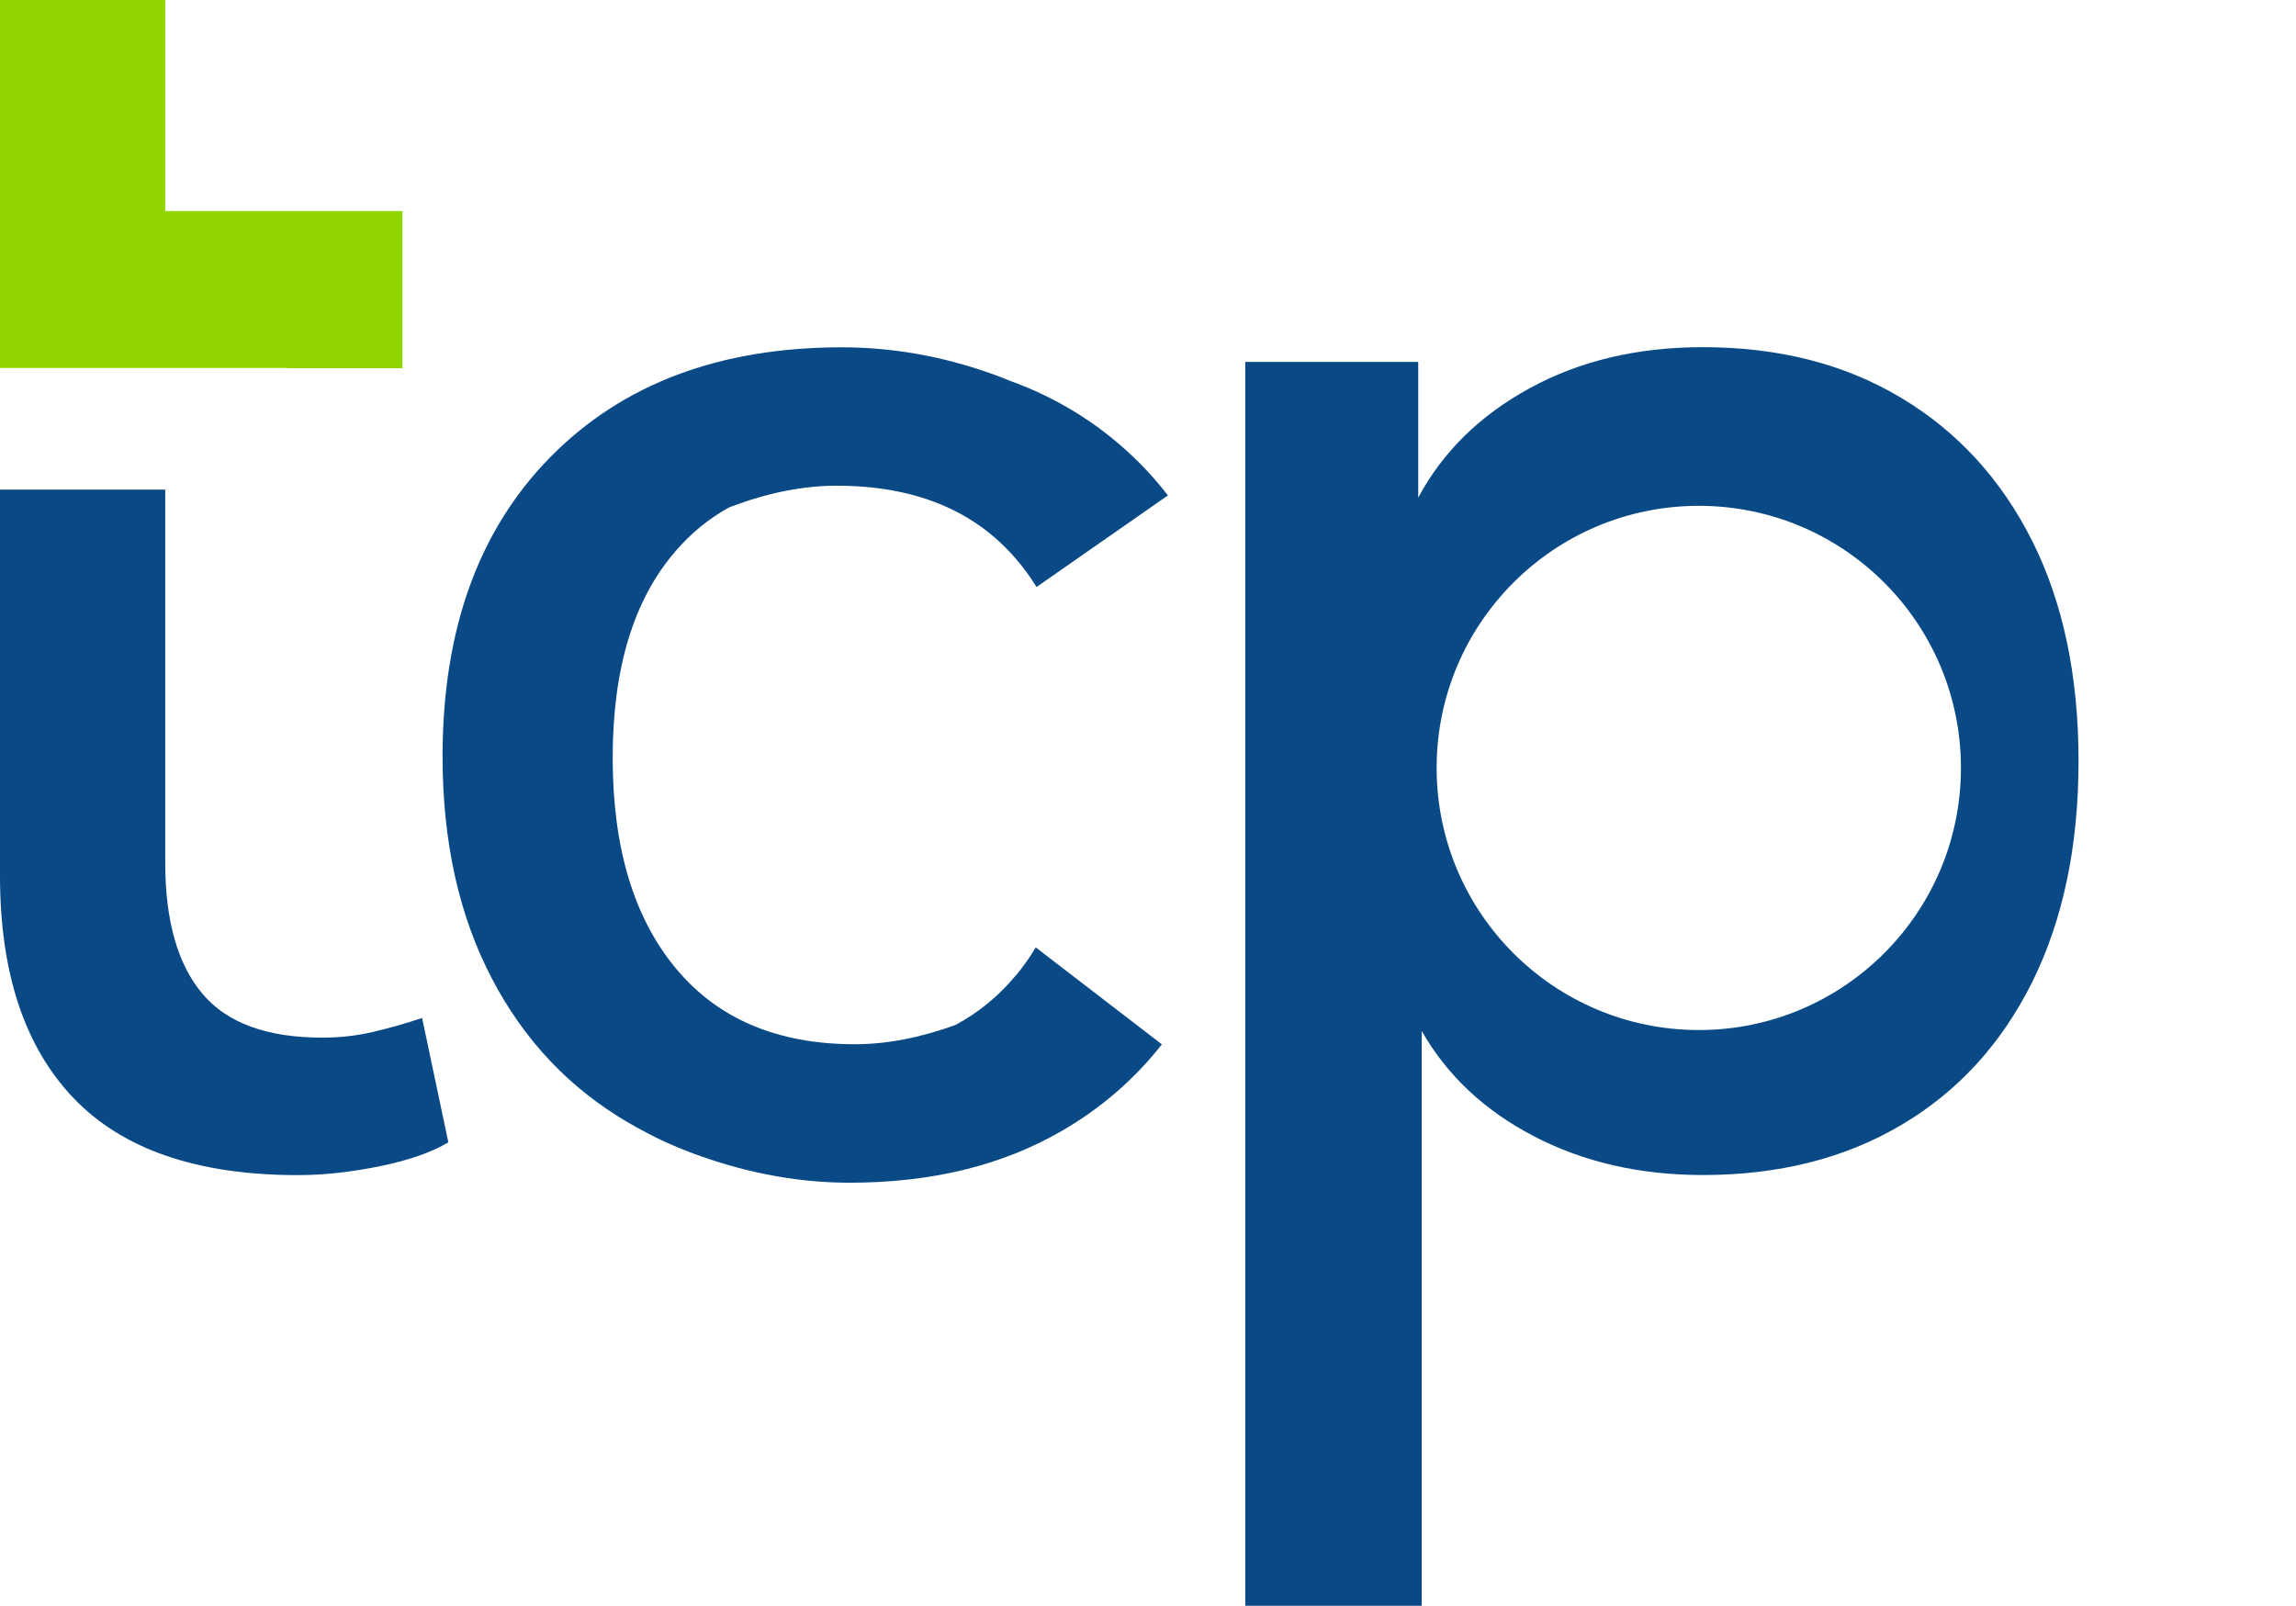
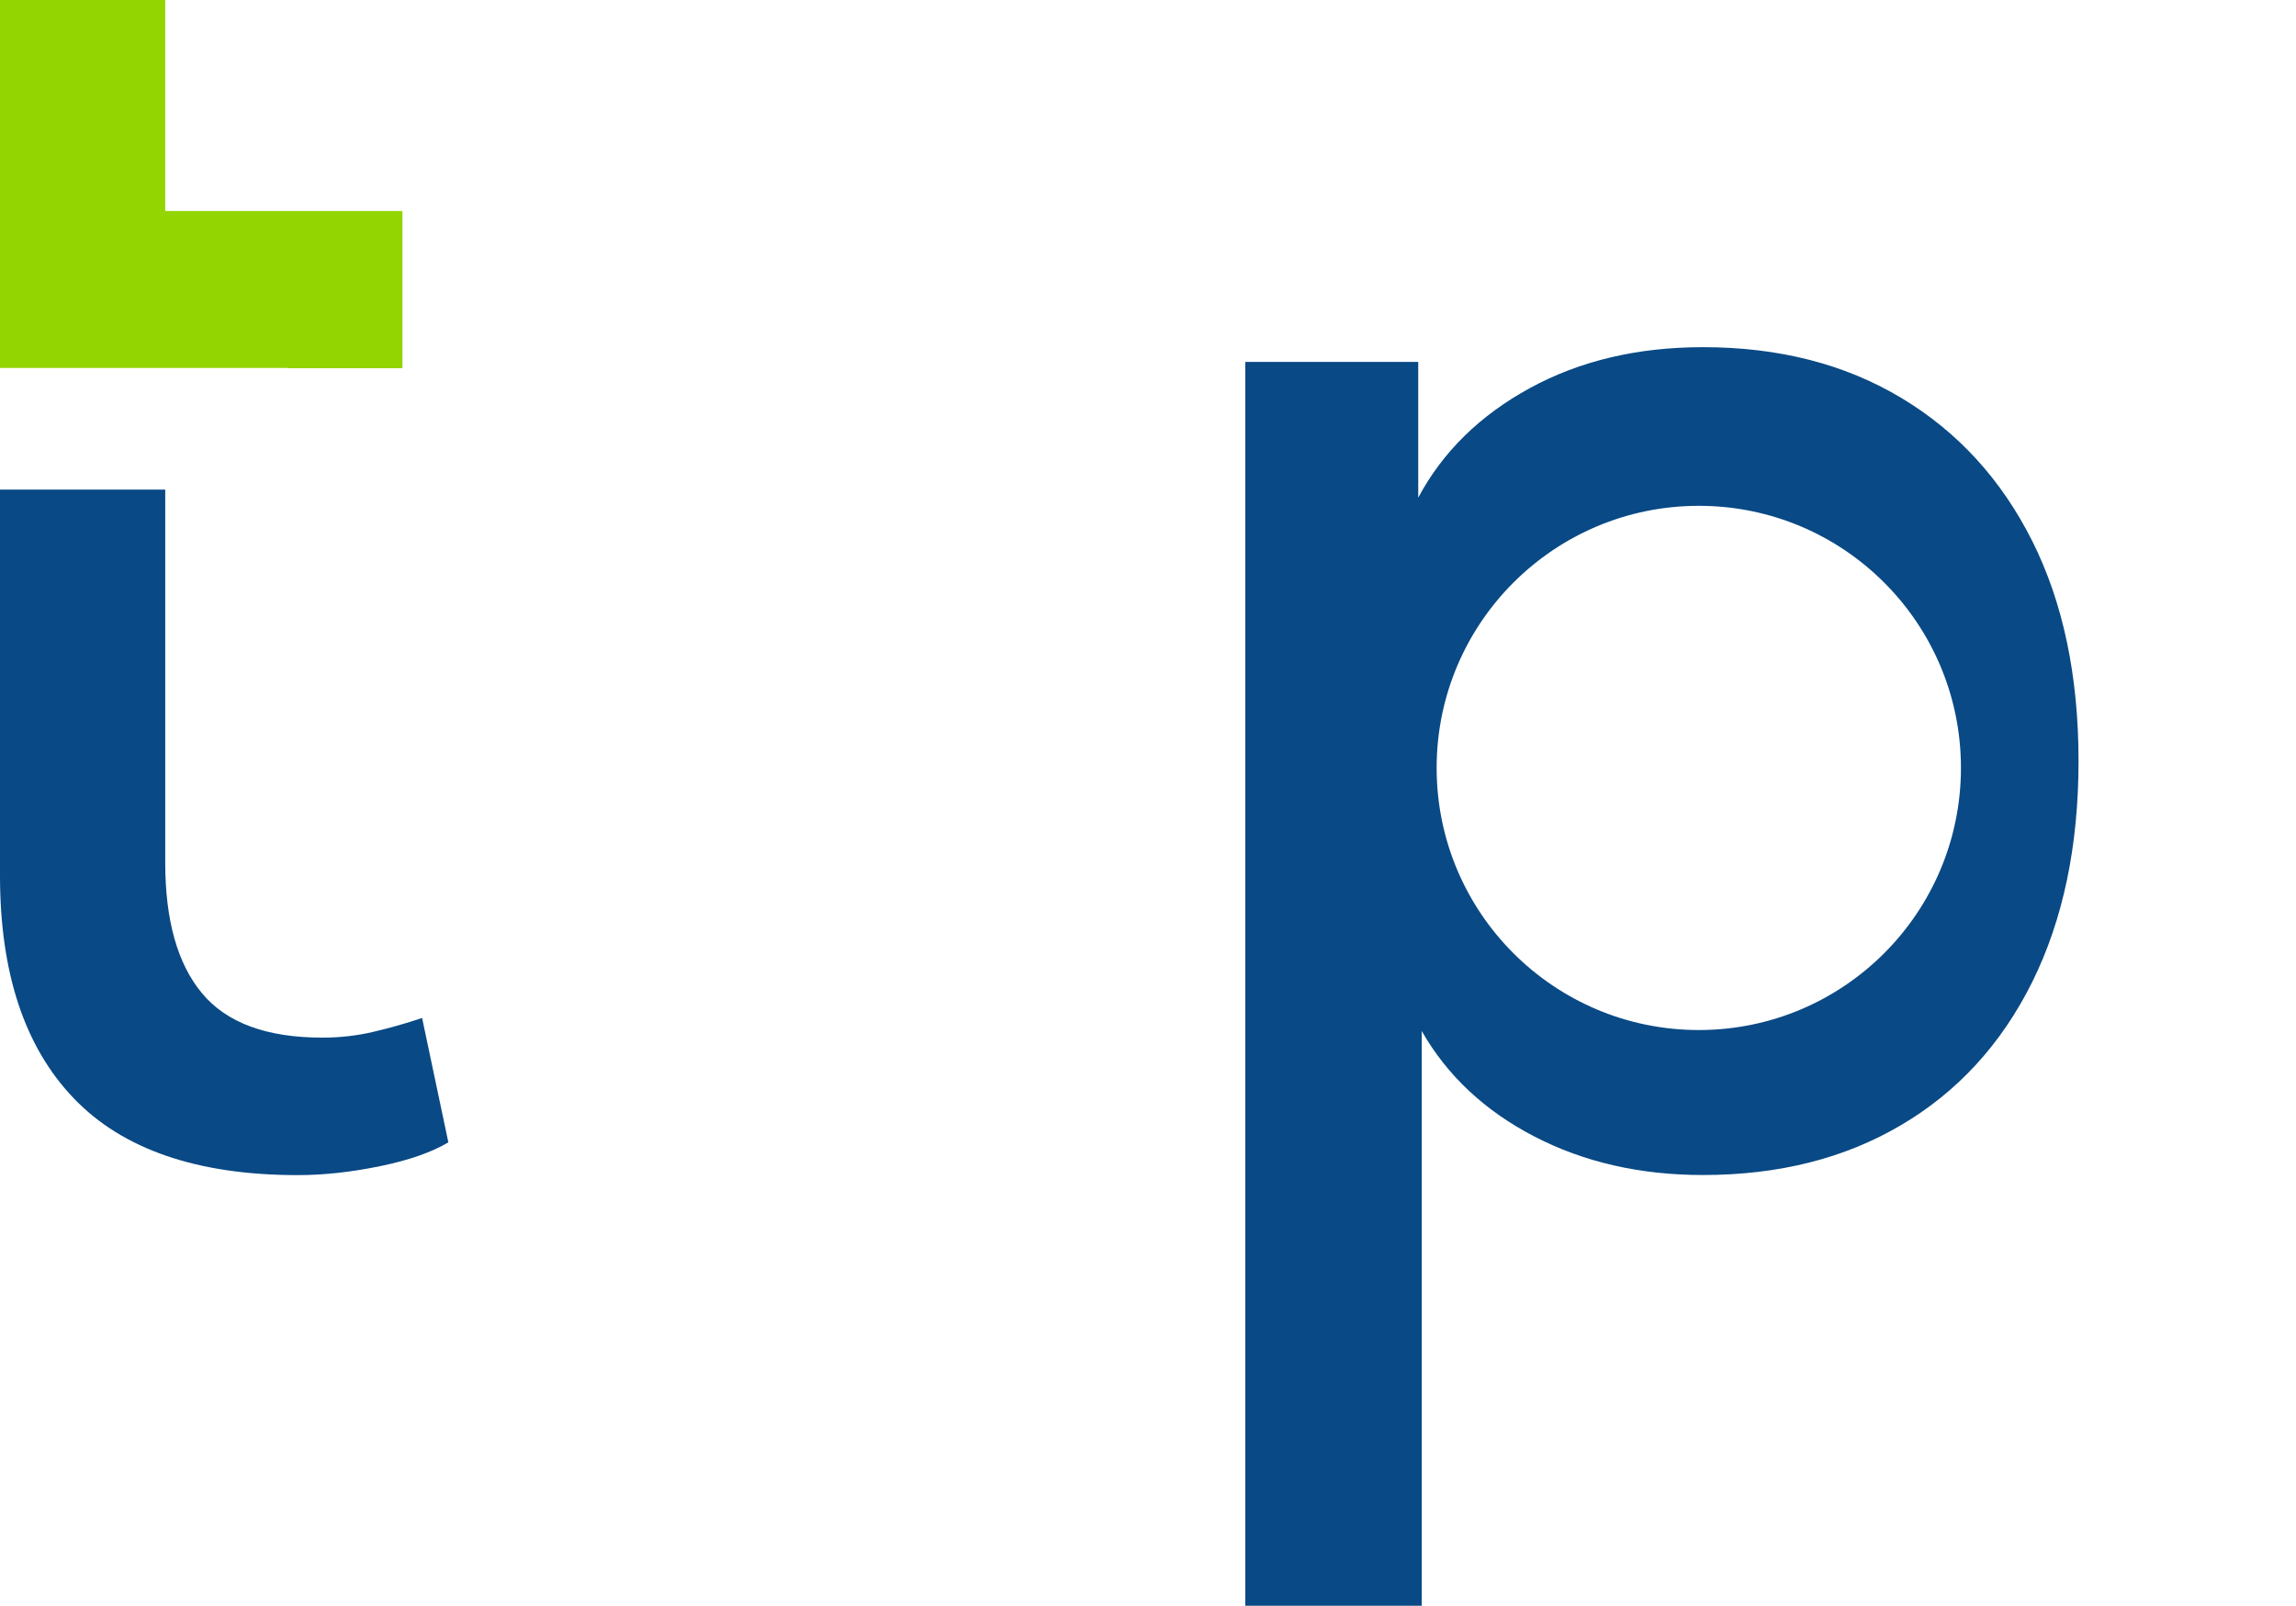
<svg xmlns="http://www.w3.org/2000/svg" viewBox="0 0 465.5 325.62">
  <path fill="#094985" d="M412.03,109.72c-6.27-12.49-15.12-22.18-26.57-29.04-11.44-6.86-24.83-10.28-40.2-10.28-13.22,0-24.91,2.75-35.07,8.29-10.14,5.53-17.69,12.94-22.65,22.22v-27.52h-35.07v252.22h35.78v-116.54c5.18,9.07,12.8,16.19,22.84,21.39,10.02,5.2,21.42,7.81,34.17,7.81,15.36,0,28.75-3.37,40.2-10.14,11.44-6.74,20.3-16.41,26.57-29.01,6.24-12.61,9.38-27.54,9.38-44.8s-3.13-32.12-9.38-44.61ZM291.27,155.71c0-29.35,23.81-53.14,53.16-53.14s53.14,23.79,53.14,53.14-23.79,53.16-53.14,53.16-53.16-23.79-53.16-53.16Z" />
  <path fill="#094985" d="M85.59,206.42c-3.3,1.12-6.62,2.04-9.95,2.83-3.32.78-6.74,1.16-10.28,1.16-11.28,0-19.4-2.99-24.38-8.97-4.99-5.96-7.48-14.82-7.48-26.52v-75.64H0v78.28c0,19.71,4.99,34.74,14.93,45.13,9.95,10.4,25.1,15.6,45.44,15.6,5.32,0,10.9-.62,16.76-1.83,5.86-1.21,10.45-2.83,13.77-4.82l-5.32-25.21Z" />
  <path fill="#93d500" d="M33.5,42.79V0H0v74.62h58.26v.05h23.33v-31.88h-48.1Z" />
-   <path fill="#094985" d="M205.92,197.83c-3.47,4.18-7.53,7.5-12.18,10-7.17,2.61-13.98,3.92-20.42,3.92-15.72,0-27.83-5.15-36.33-15.43-8.52-10.28-12.77-24.5-12.77-42.64s4.25-32.12,12.77-41.95c3.09-3.59,6.67-6.53,10.73-8.78.26-.12.55-.24.81-.33,7.41-2.75,14.44-4.13,21.06-4.13,15.72,0,27.83,4.91,36.33,14.77,1.54,1.78,2.97,3.7,4.23,5.77l26.64-18.57c-1.69-2.18-3.51-4.3-5.48-6.29-7.55-7.65-16.43-13.32-26.69-17-.02-.05-.07-.05-.09-.05-1.19-.5-2.42-.95-3.66-1.4-9.95-3.51-20.01-5.29-30.2-5.29-24.76,0-44.45,7.41-59.05,22.22-14.6,14.82-21.89,35.07-21.89,60.71,0,17.26,3.3,32.24,9.95,44.97,6.62,12.73,15.98,22.56,28.04,29.51.14.09.31.17.45.24.59.36,1.21.71,1.83,1.02,3.73,2.07,7.79,3.85,12.23,5.41,10.07,3.54,20.09,5.32,30.03,5.32,16.57,0,30.91-3.49,42.95-10.47,7.98-4.61,14.77-10.47,20.35-17.59l-25.57-19.66c-1.21,2.04-2.56,3.94-4.06,5.75Z" />
</svg>